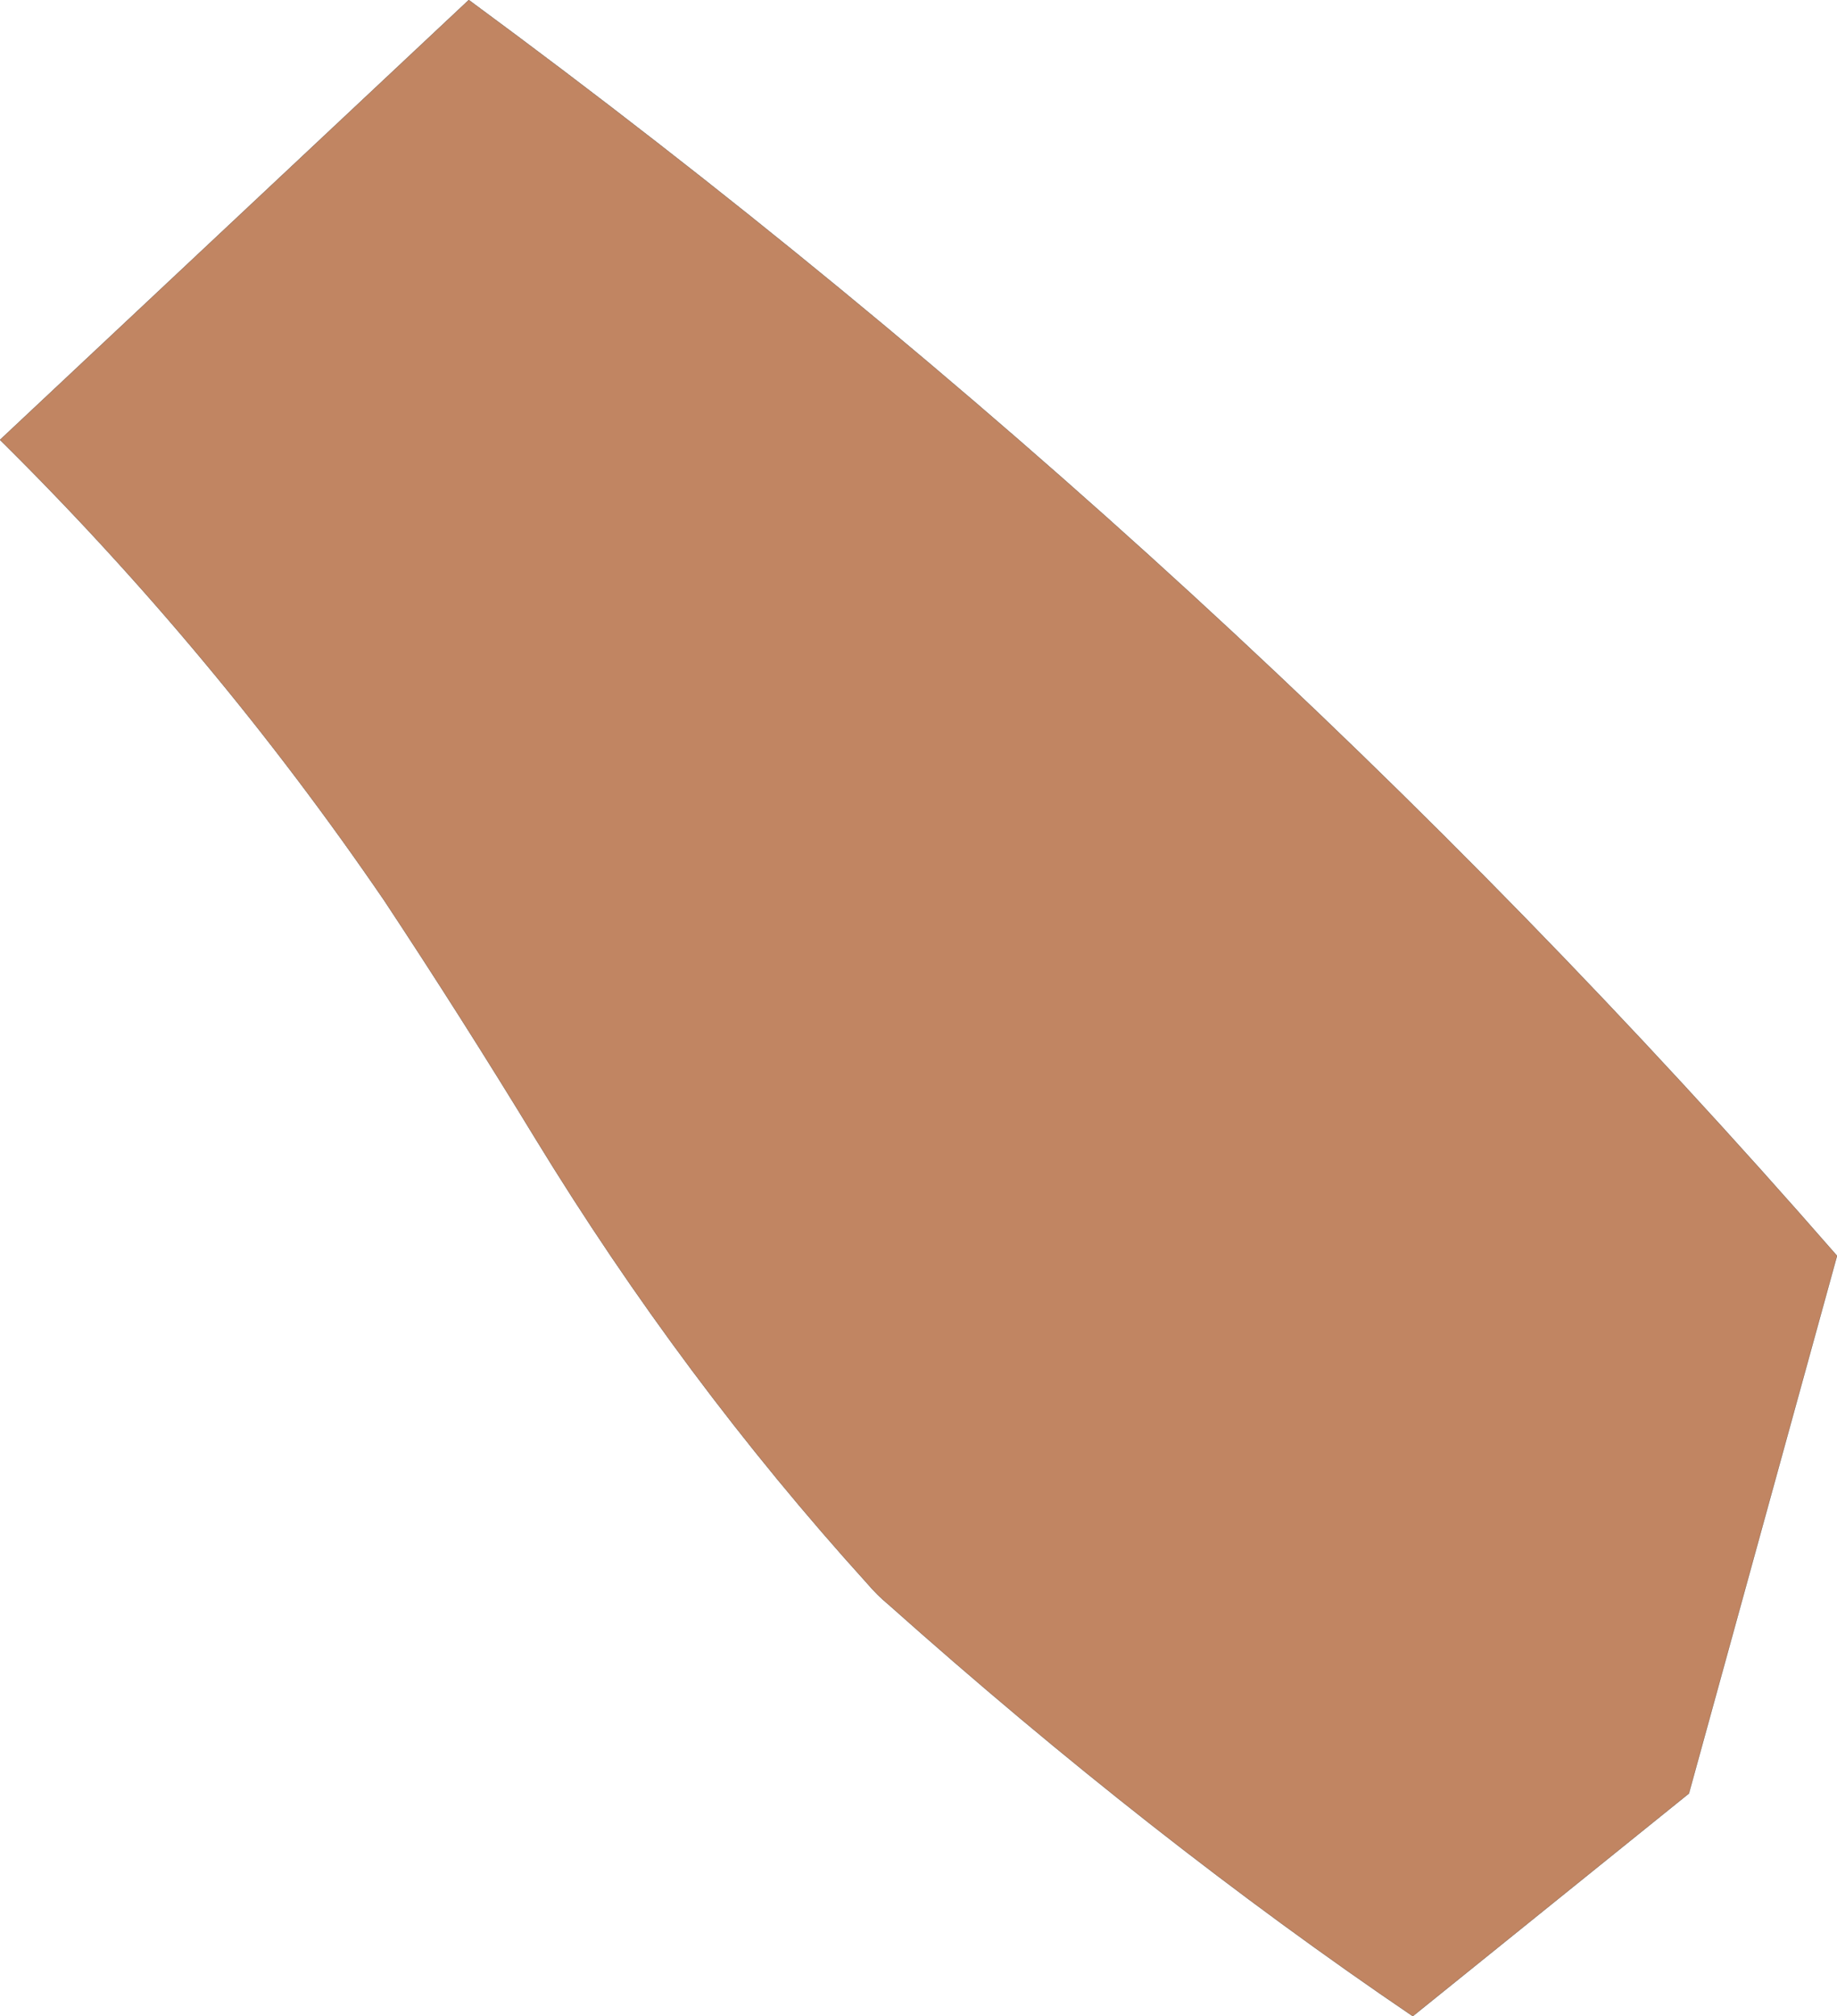
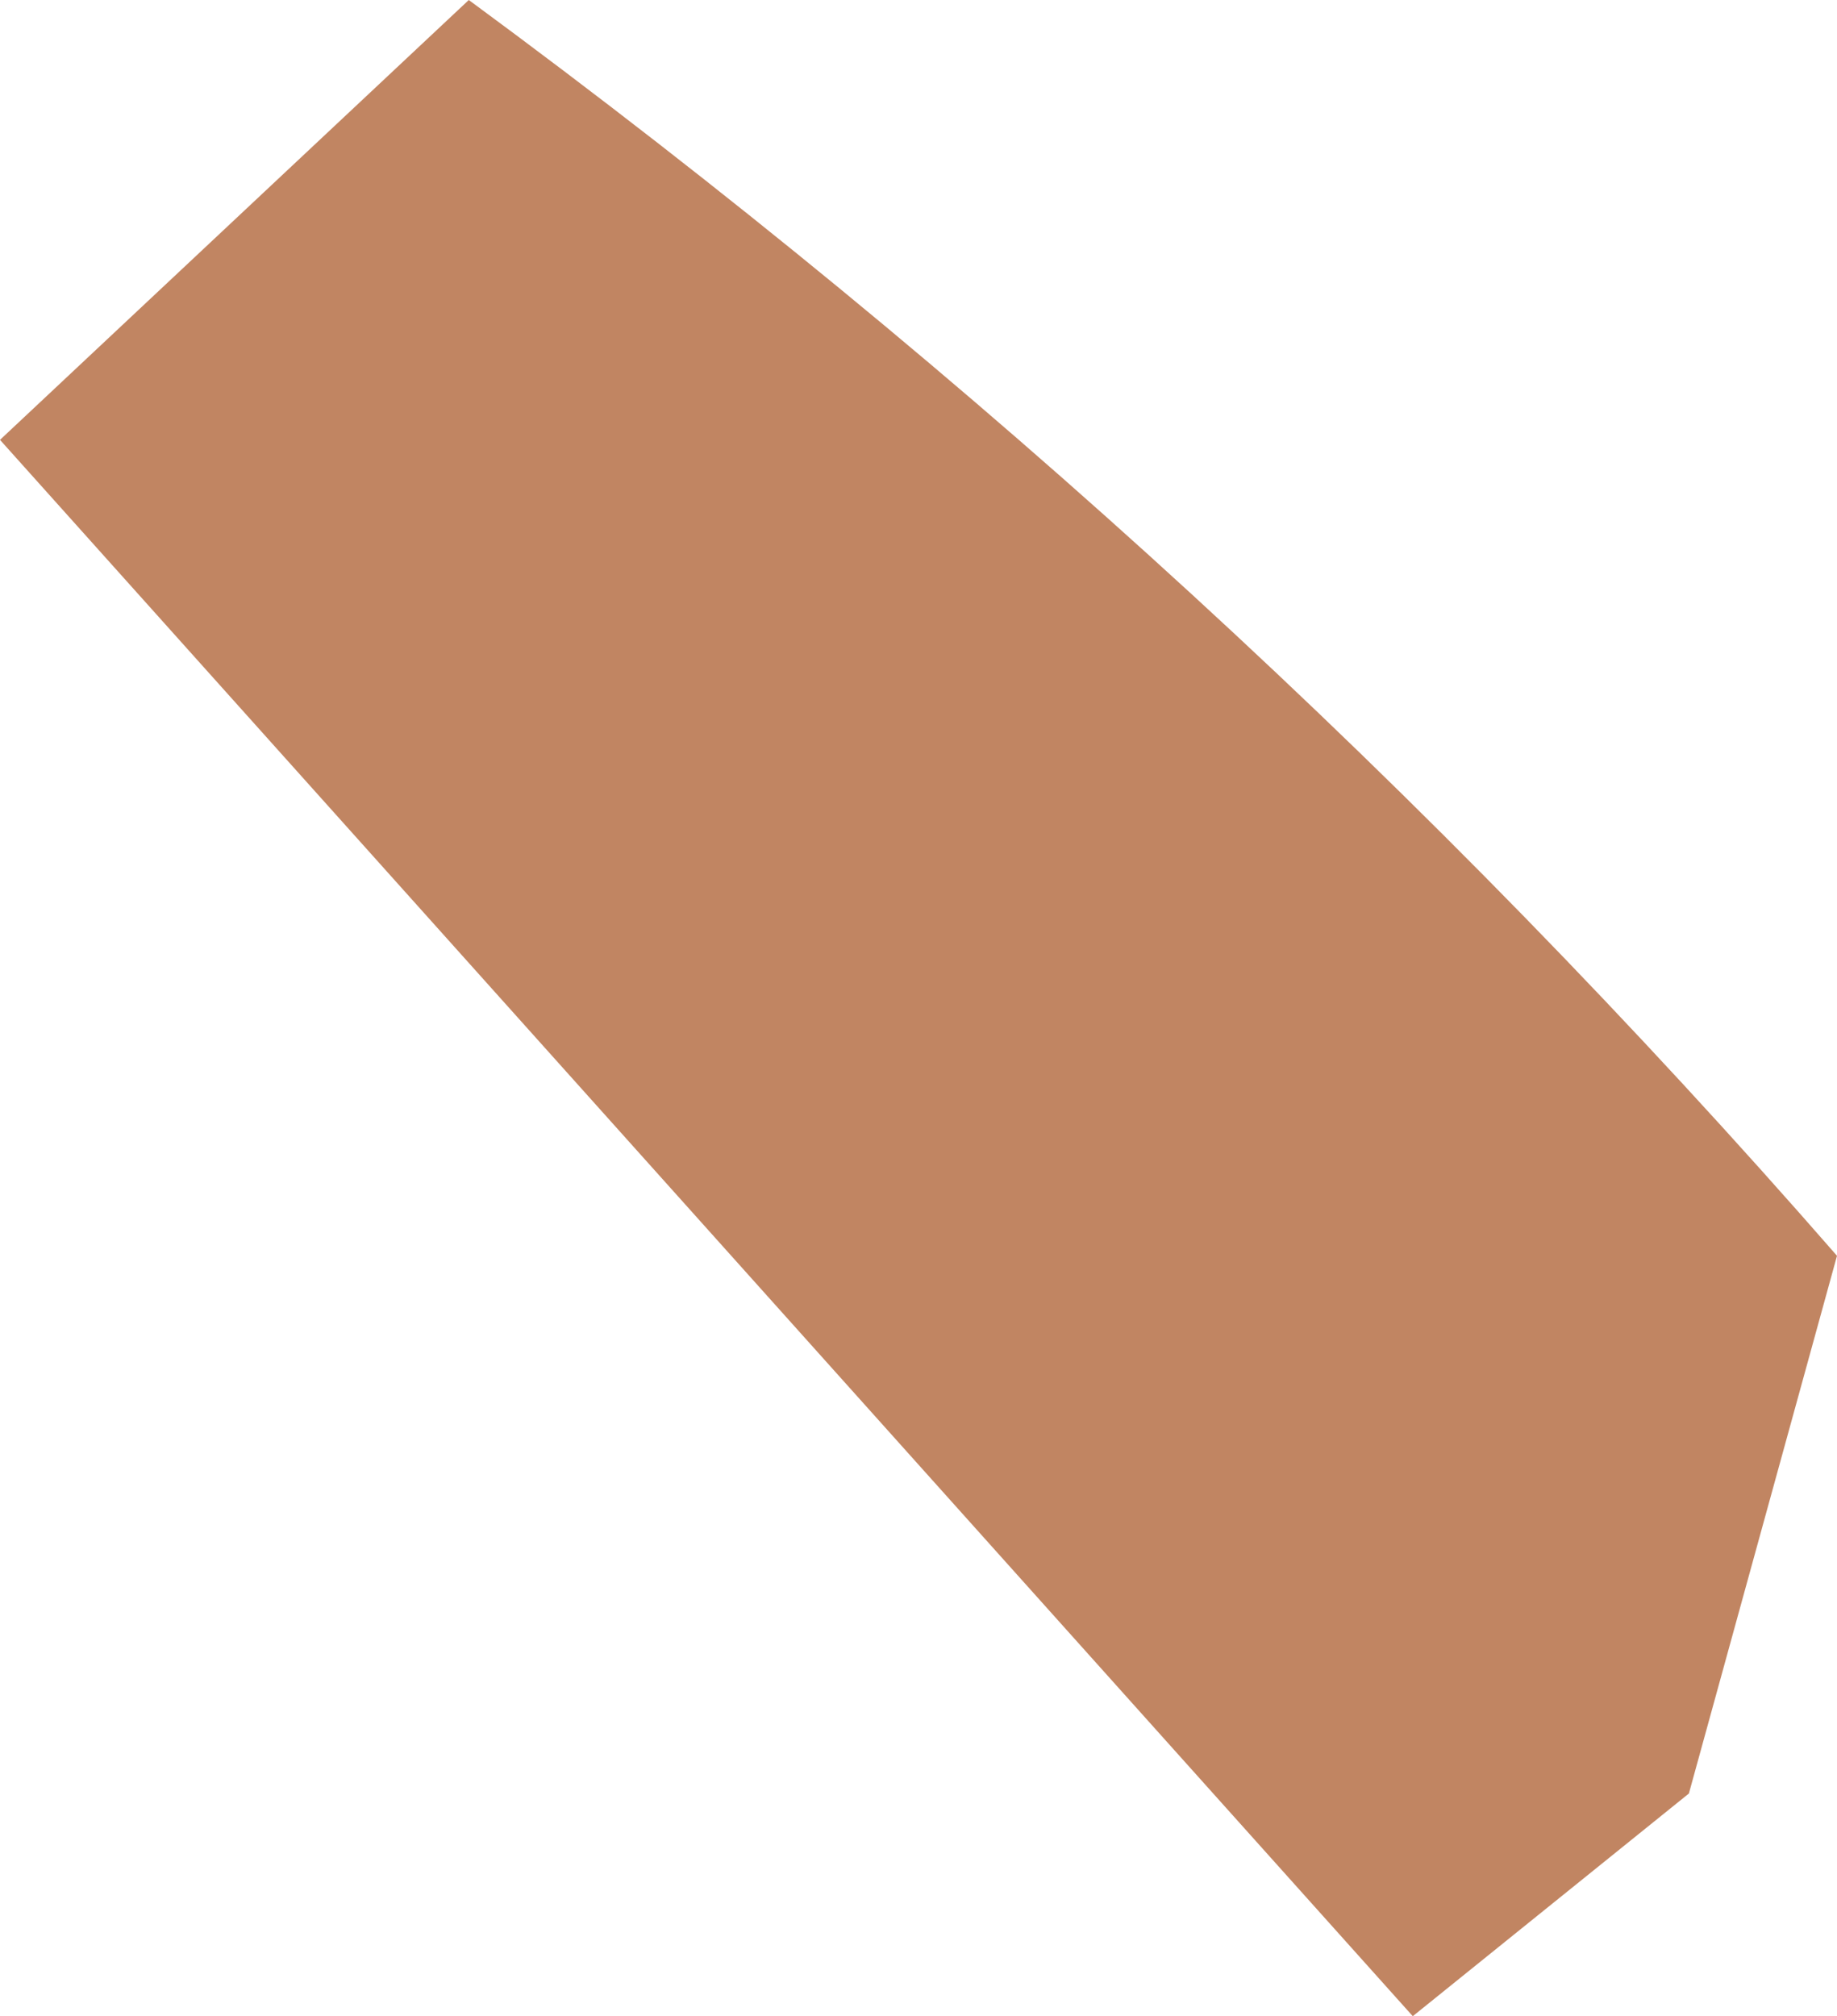
<svg xmlns="http://www.w3.org/2000/svg" height="440.95px" width="401.85px">
  <g transform="matrix(1.0, 0.0, 0.0, 1.0, 133.35, 159.25)">
-     <path d="M-133.35 -63.05 L-30.8 -159.25 Q136.0 -36.5 268.5 115.4 L236.1 233.0 175.7 281.7 Q118.5 242.9 61.1 191.75 58.55 189.65 56.3 187.0 15.9 142.4 -16.25 89.75 -32.3 63.4 -49.3 37.7 -86.55 -16.8 -133.35 -63.05" fill="#c18562" fill-rule="evenodd" stroke="none" />
-     <path d="M-133.35 -63.05 Q-86.55 -16.8 -49.3 37.7 -32.3 63.4 -16.25 89.75 15.9 142.4 56.3 187.0 58.55 189.65 61.1 191.75 118.5 242.9 175.7 281.7 L236.1 233.0 268.5 115.4 Q136.0 -36.5 -30.8 -159.25 L-133.35 -63.05 Z" fill="none" stroke="#49372c" stroke-linecap="round" stroke-linejoin="round" stroke-width="0.05" />
+     <path d="M-133.35 -63.05 L-30.8 -159.25 Q136.0 -36.5 268.5 115.4 L236.1 233.0 175.7 281.7 " fill="#c18562" fill-rule="evenodd" stroke="none" />
  </g>
</svg>